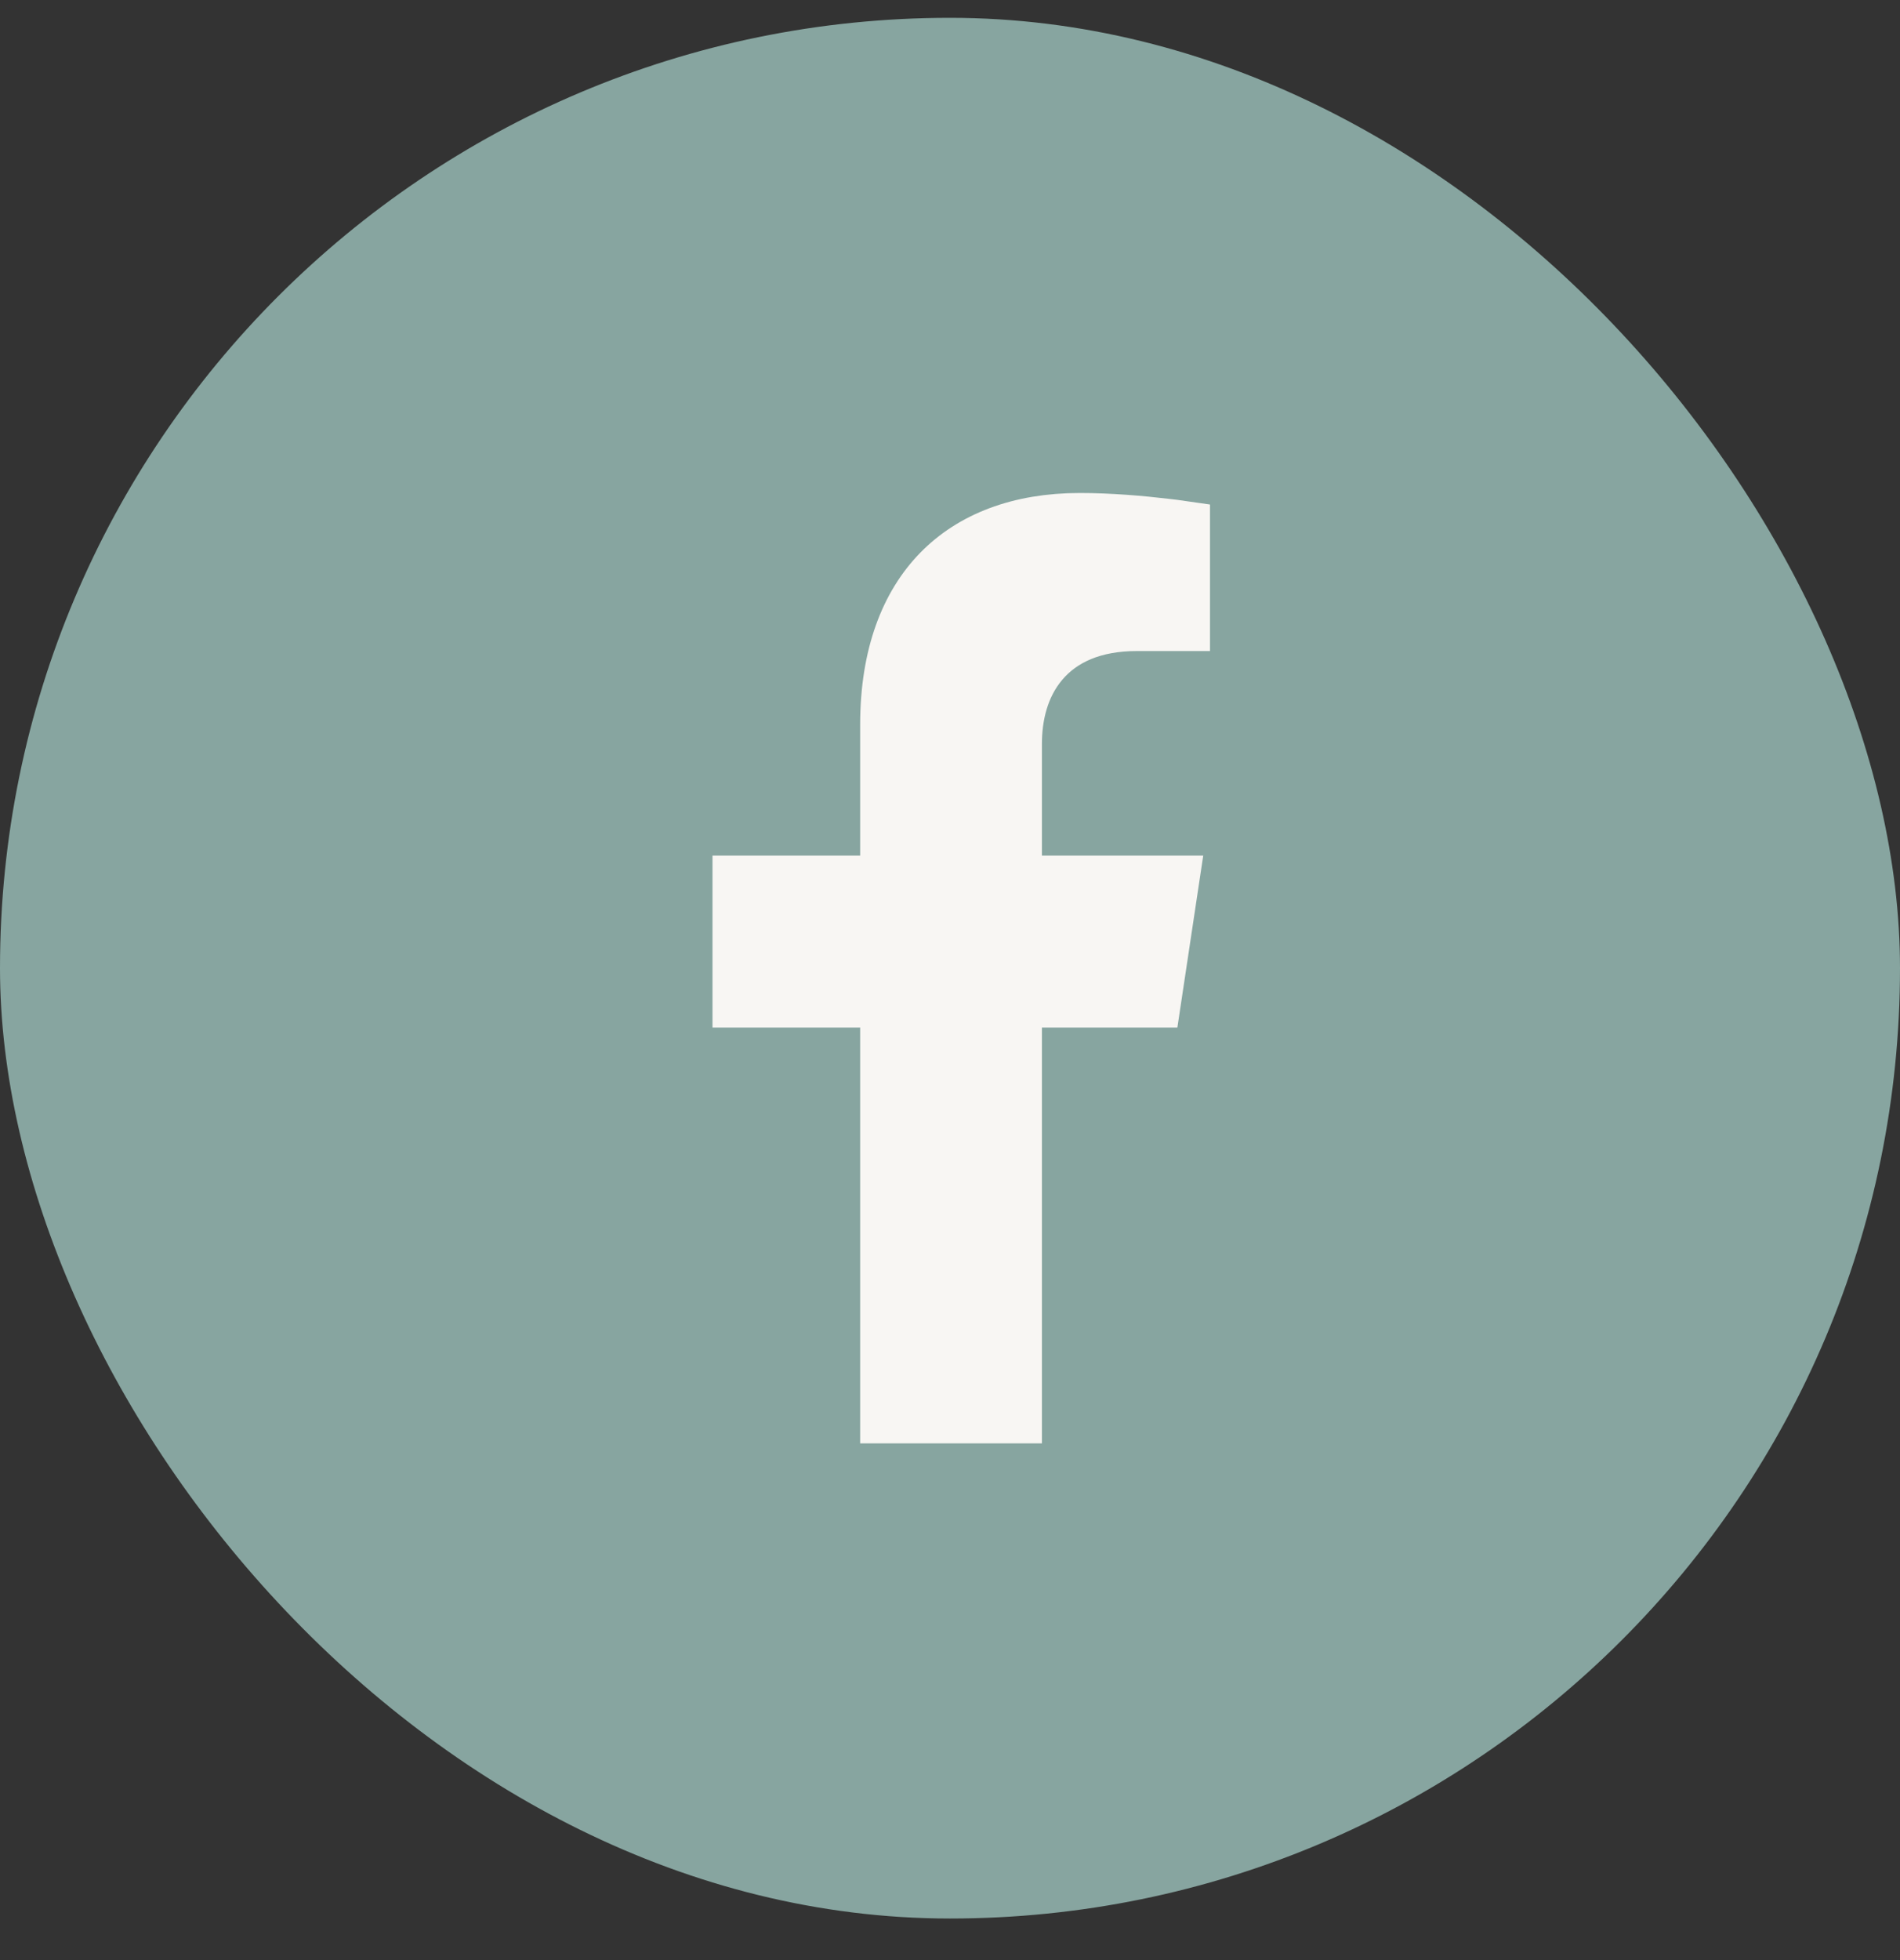
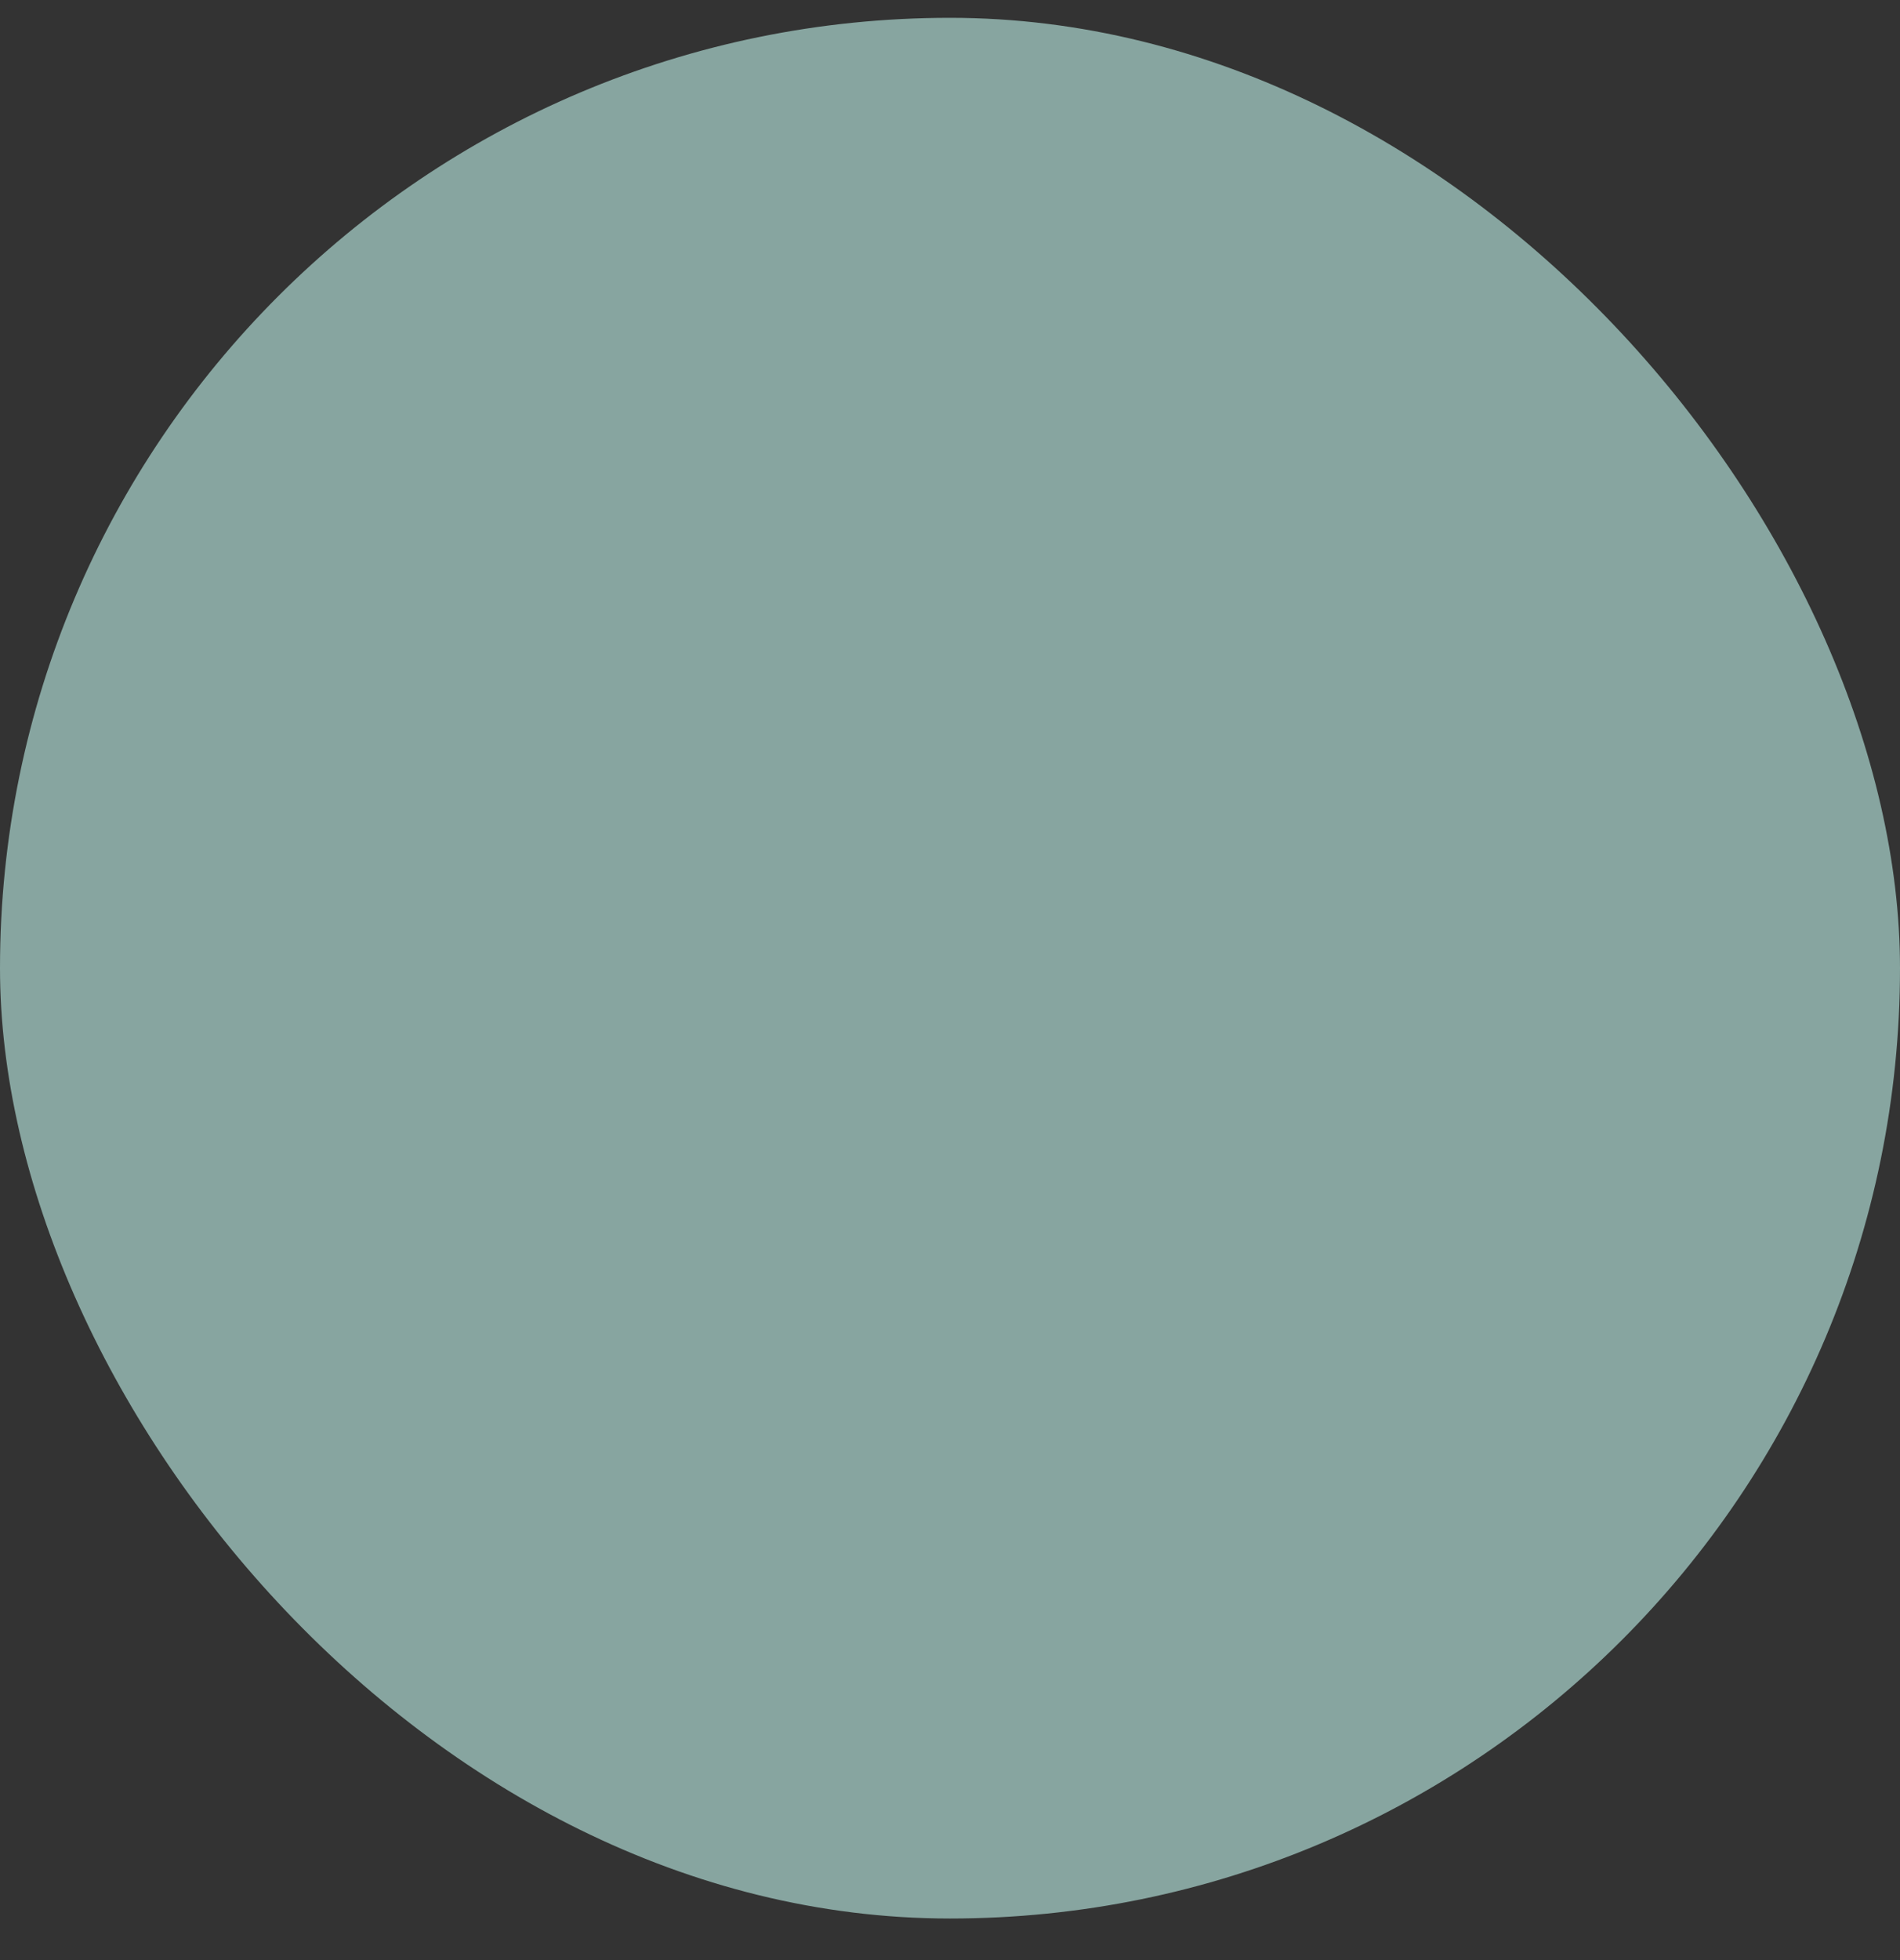
<svg xmlns="http://www.w3.org/2000/svg" width="32" height="33" viewBox="0 0 32 33" fill="none">
  <rect x="0" y="0" width="32" height="33" fill="#333333" stroke="none" />
  <rect y="0.3" width="32" height="32" rx="16" fill="#87A5A0" />
-   <path d="M19.626 8.895C19.718 8.905 19.803 8.916 19.879 8.927V10.461H19.144C18.423 10.461 17.87 10.695 17.508 11.123C17.158 11.537 17.048 12.059 17.048 12.526V14.405V14.905H17.548H19.684L19.399 16.8H17.548H17.048V17.3V23.8H14.987V17.3V16.8H14.487H12.5V14.905H14.487H14.987V14.405V12.198C14.987 11.039 15.323 10.202 15.855 9.657C16.387 9.112 17.172 8.8 18.187 8.8C18.695 8.8 19.222 8.847 19.626 8.895Z" fill="#F8F6F3" stroke="#F8F6F3" />
</svg>